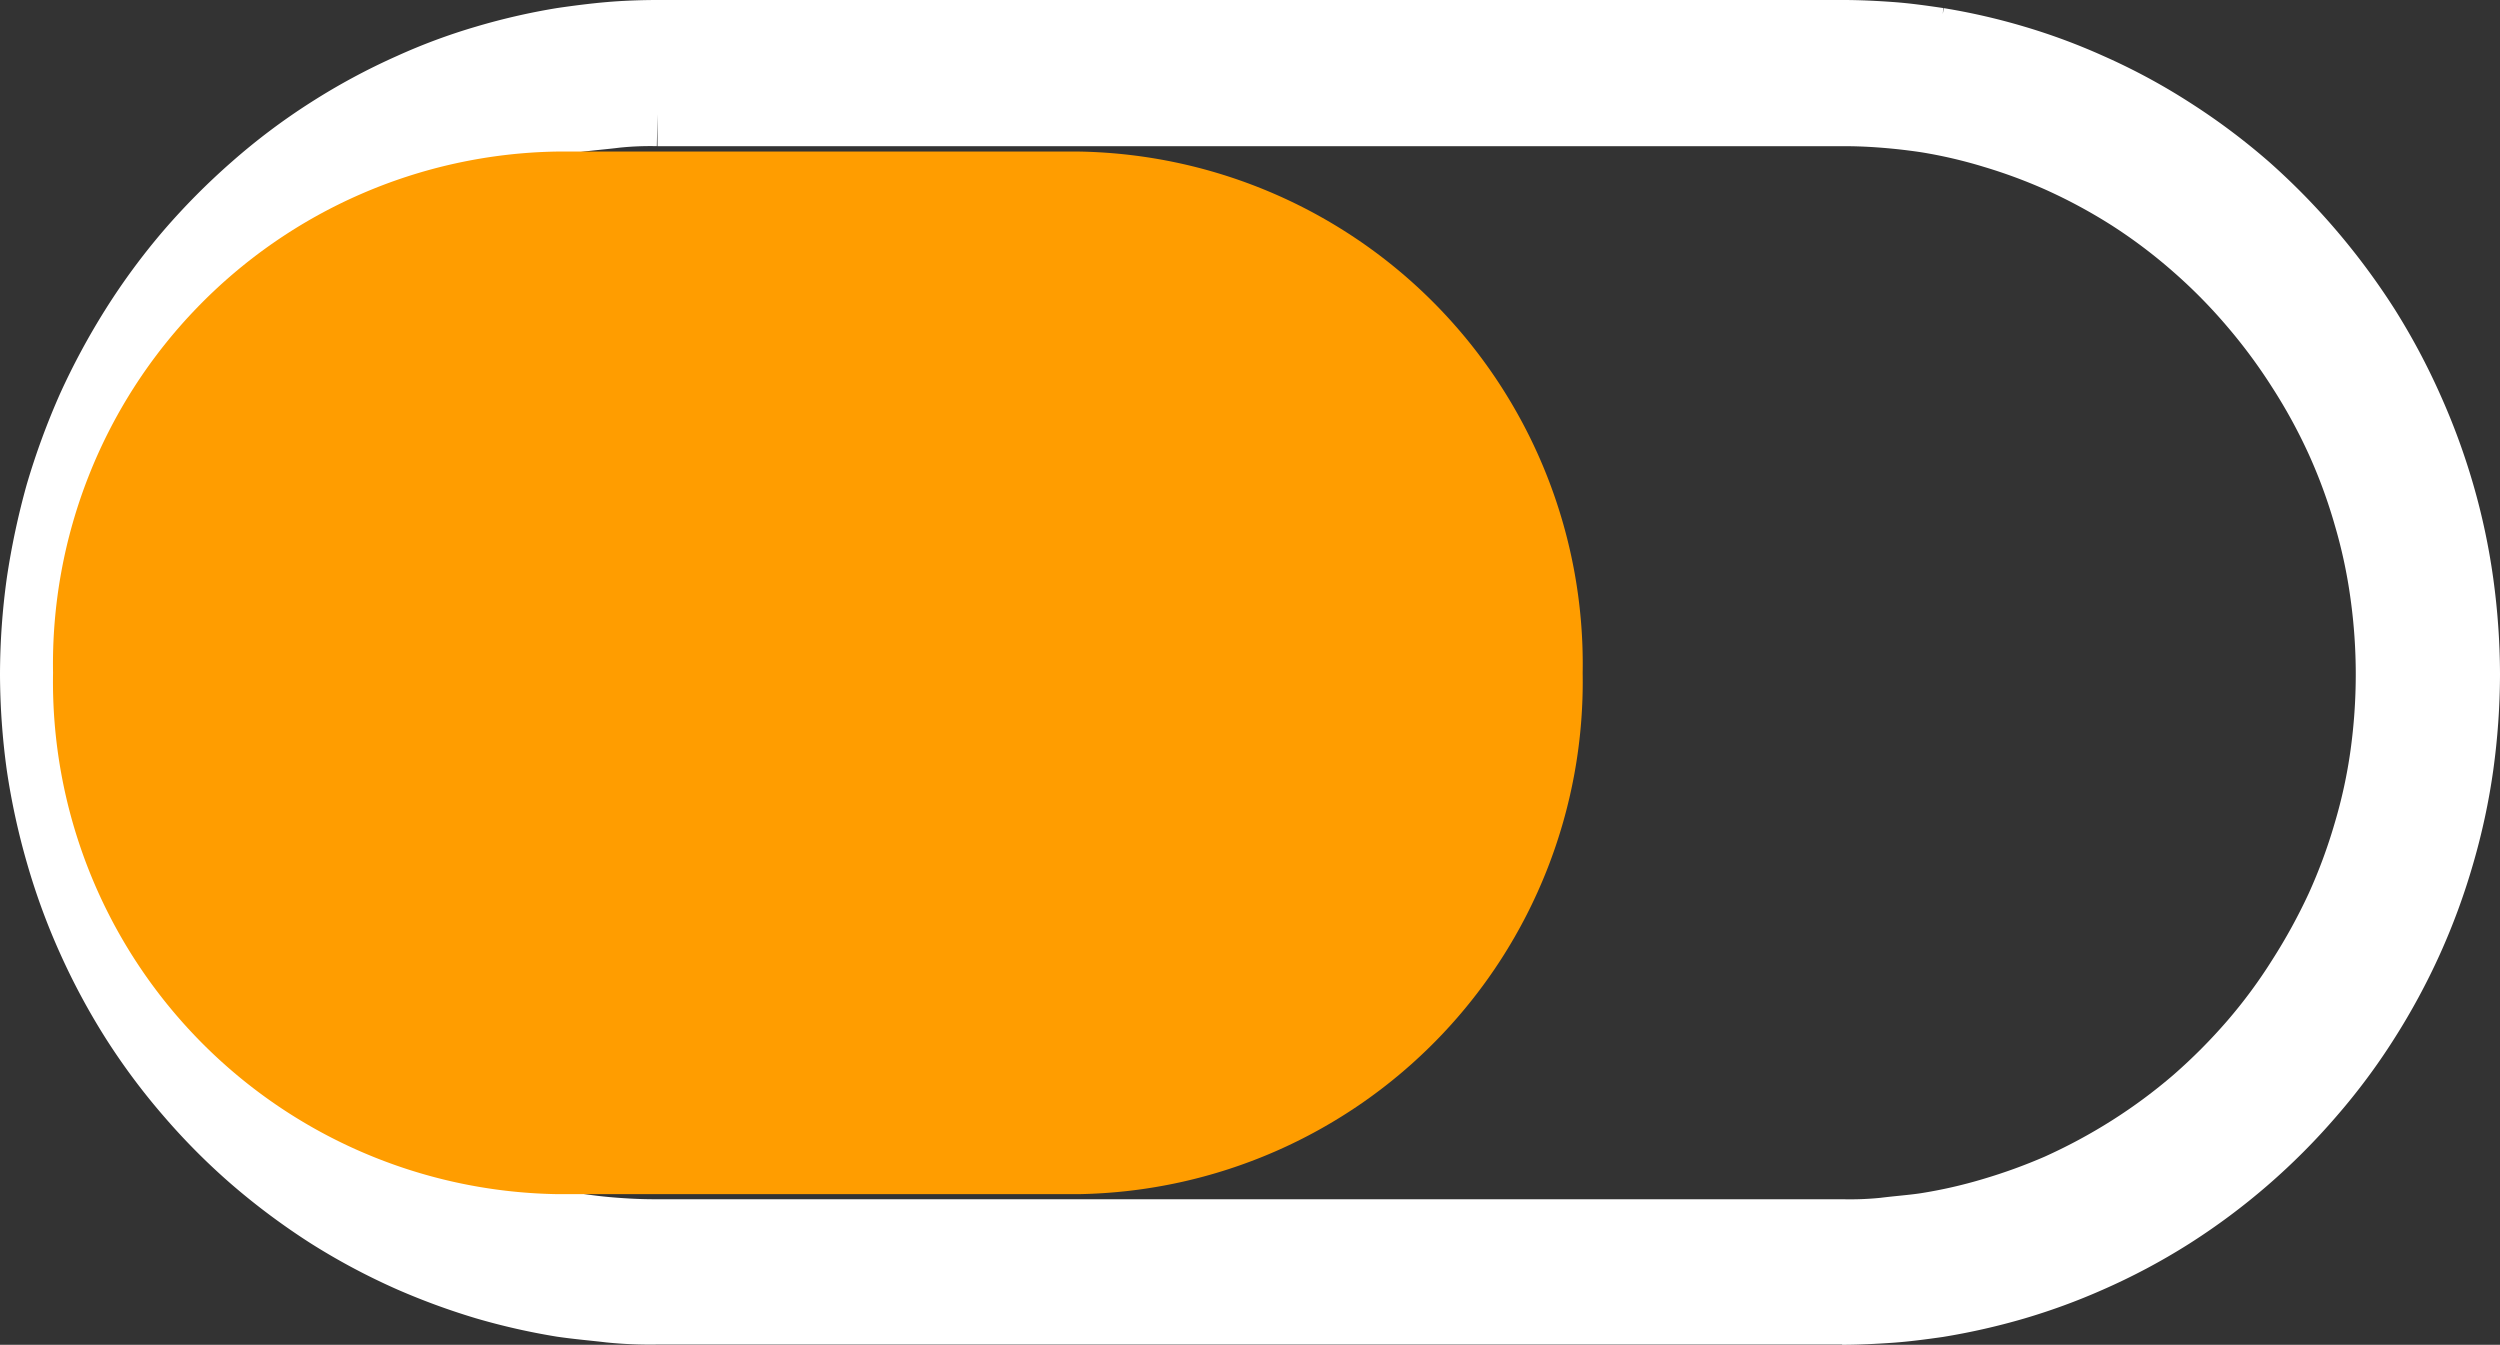
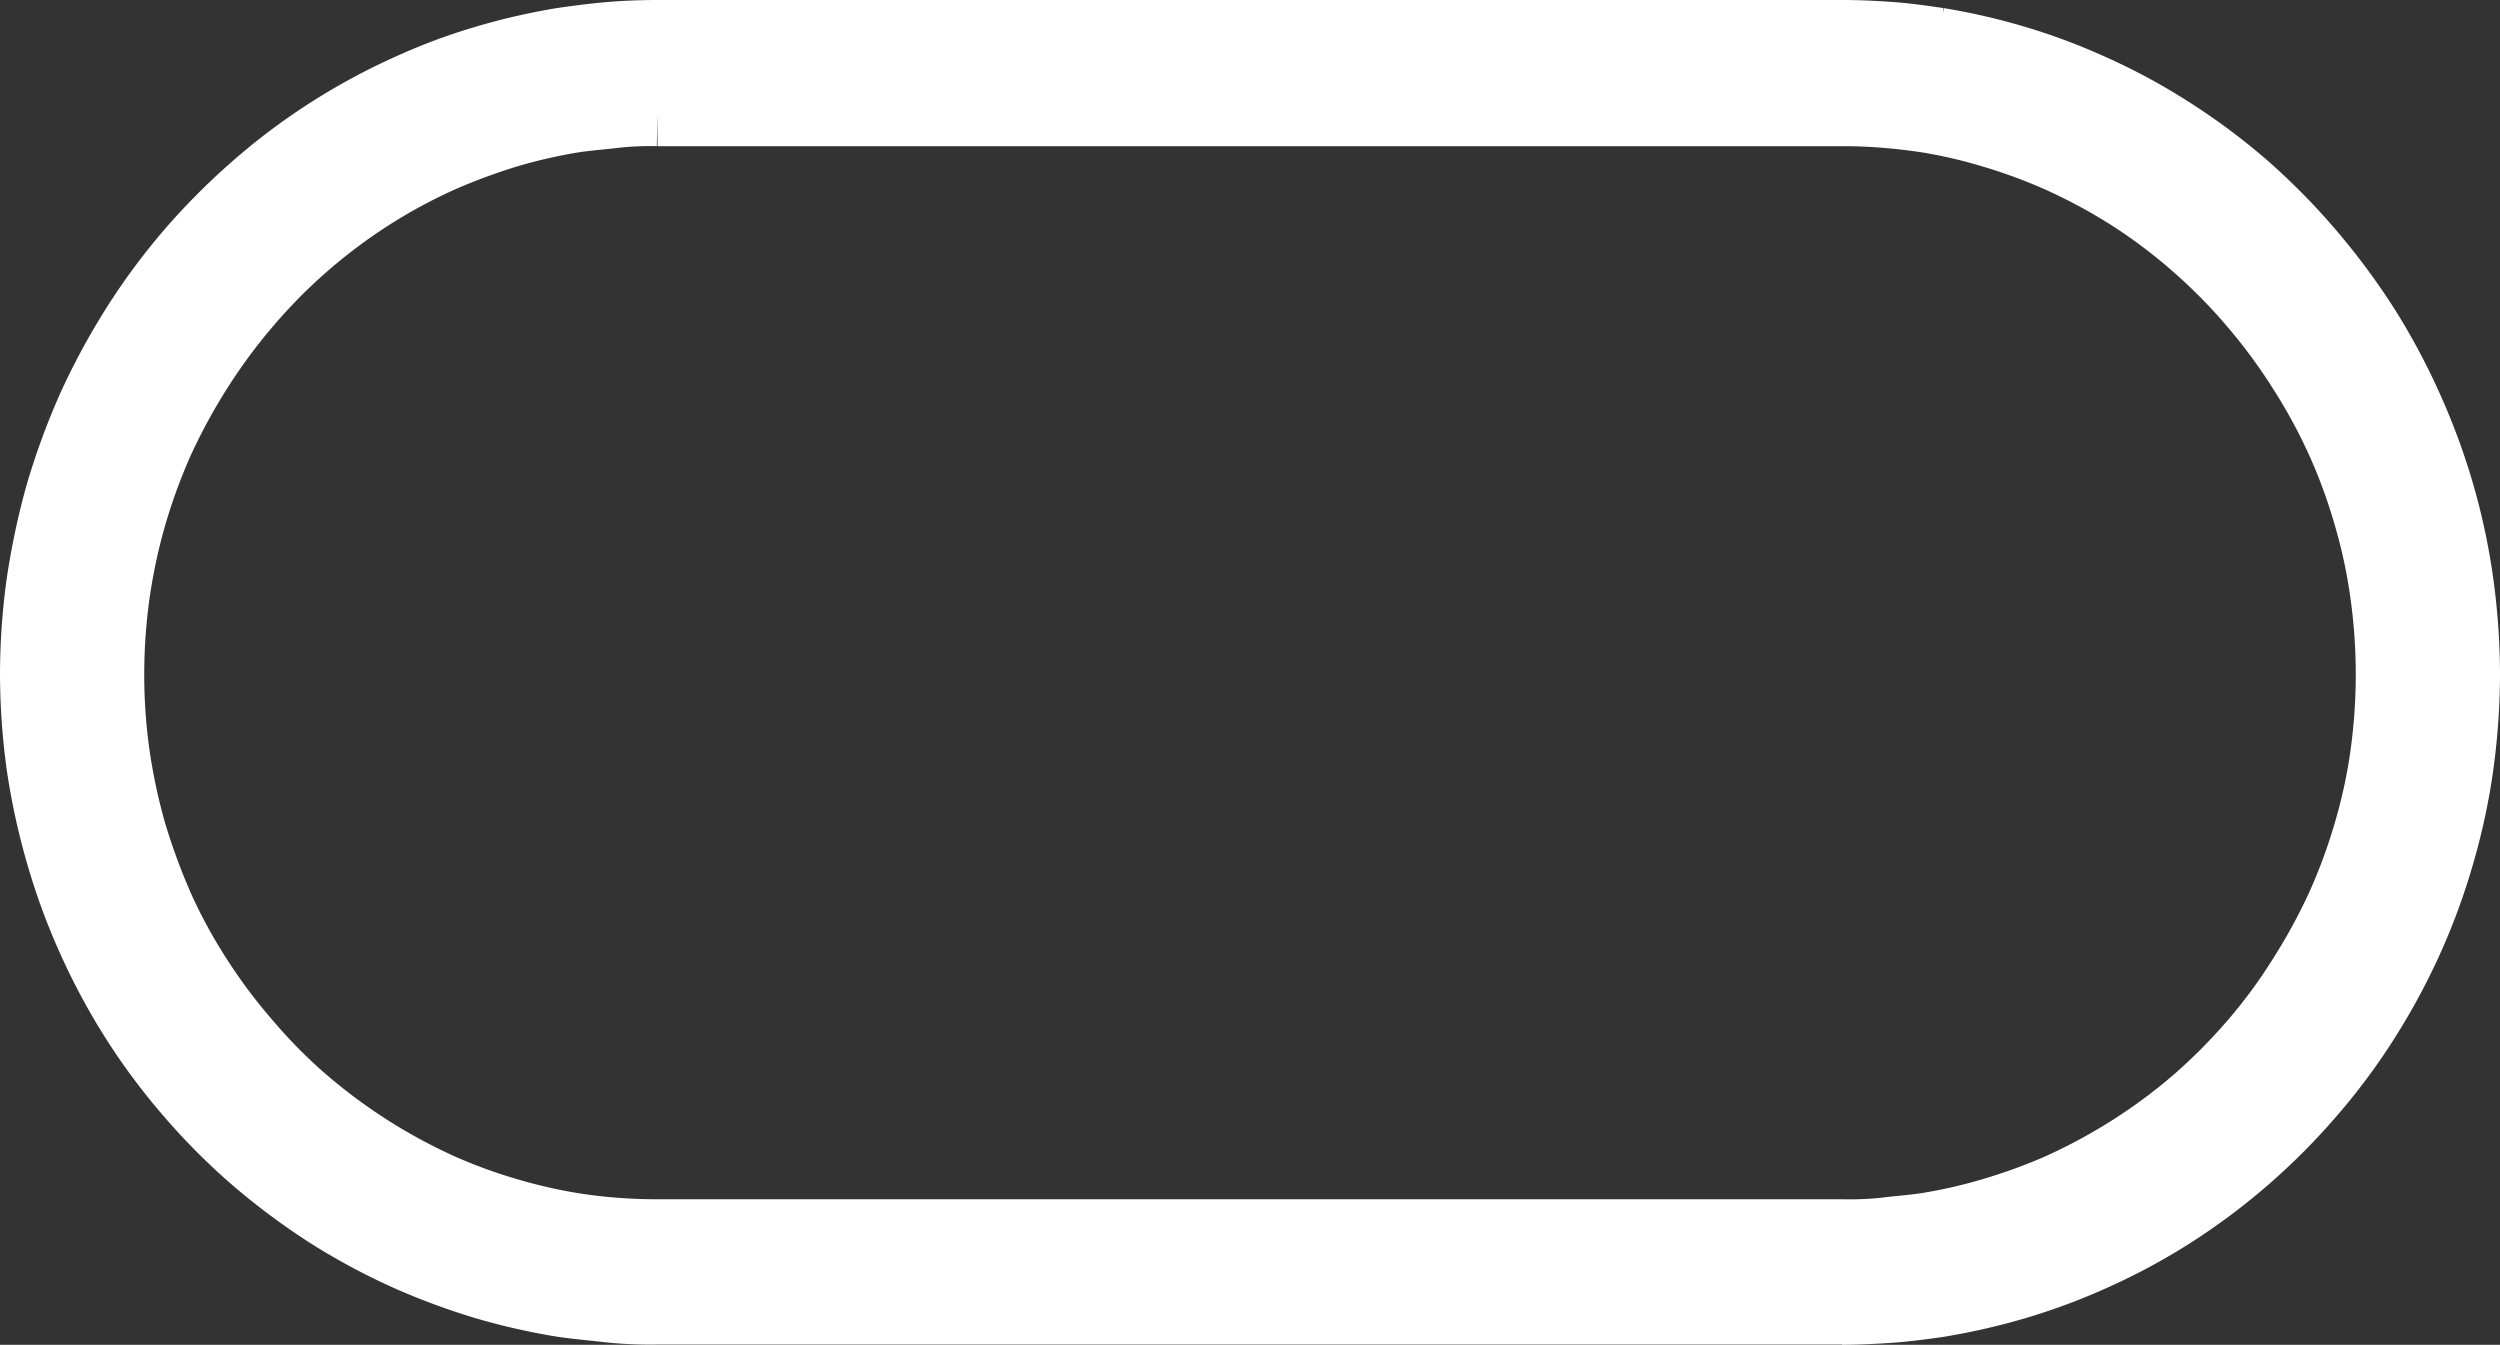
<svg xmlns="http://www.w3.org/2000/svg" width="19.464" height="10.47" viewBox="0 0 19.464 10.47">
  <rect x="0" y="0" width="19.464" height="10.47" fill="#333333" stroke="none" />
  <g id="button_2_4g_arcade-stick" transform="translate(-350.16 -114.746)">
    <path id="路径_23681" data-name="路径 23681" d="M478.48-47.618h-9.227a3.127,3.127,0,0,1-.372-.015c-.126-.015-.24-.024-.372-.043a4.982,4.982,0,0,1-.6-.136,5.174,5.174,0,0,1-.579-.212,4.922,4.922,0,0,1-.641-.341,5.138,5.138,0,0,1-.586-.436,4.879,4.879,0,0,1-.506-.508,4.876,4.876,0,0,1-.43-.577,5.028,5.028,0,0,1-.337-.627,4.93,4.93,0,0,1-.246-.67,5.243,5.243,0,0,1-.151-.694,5.333,5.333,0,0,1-.05-.711,5.258,5.258,0,0,1,.05-.709,5.694,5.694,0,0,1,.149-.7,5.487,5.487,0,0,1,.246-.67,5.3,5.3,0,0,1,.339-.629,4.957,4.957,0,0,1,.428-.581,5.127,5.127,0,0,1,.506-.51,4.729,4.729,0,0,1,.583-.439,4.815,4.815,0,0,1,.642-.346,4.407,4.407,0,0,1,.581-.216,4.9,4.9,0,0,1,.6-.138c.13-.019.257-.035.374-.045s.251-.015.372-.015h9.227c.123,0,.246.006.372.015s.244.026.374.045a4.809,4.809,0,0,1,.6.138,4.6,4.6,0,0,1,.581.216,4.668,4.668,0,0,1,.642.346,4.913,4.913,0,0,1,.586.439,5.114,5.114,0,0,1,.5.51,5.239,5.239,0,0,1,.43.581,5.018,5.018,0,0,1,.337.631,5.035,5.035,0,0,1,.246.668,4.941,4.941,0,0,1,.149.7,5.308,5.308,0,0,1,.05.711,5.308,5.308,0,0,1-.05.711,4.92,4.92,0,0,1-.149.694,4.966,4.966,0,0,1-.246.67,5,5,0,0,1-.339.627,4.729,4.729,0,0,1-.428.575,4.921,4.921,0,0,1-.508.51,4.905,4.905,0,0,1-.585.436,4.785,4.785,0,0,1-.642.341,4.732,4.732,0,0,1-.579.212,5.041,5.041,0,0,1-.6.136c-.134.019-.257.035-.372.043s-.253.015-.374.015Zm-9.227-.631h9.227a2.651,2.651,0,0,0,.324-.013c.1-.013.225-.022.322-.037a3.94,3.94,0,0,0,.521-.119,4.429,4.429,0,0,0,.506-.184,4.463,4.463,0,0,0,.557-.3,4.33,4.33,0,0,0,.51-.378,4.487,4.487,0,0,0,.441-.443,4.128,4.128,0,0,0,.374-.506,4.631,4.631,0,0,0,.3-.547,4.327,4.327,0,0,0,.216-.585,4.074,4.074,0,0,0,.13-.6,4.57,4.57,0,0,0,.043-.624,4.518,4.518,0,0,0-.043-.623,4.124,4.124,0,0,0-.13-.608,4.249,4.249,0,0,0-.216-.588,4.359,4.359,0,0,0-.3-.549,4.422,4.422,0,0,0-.376-.508,4.277,4.277,0,0,0-.439-.445,4.249,4.249,0,0,0-.51-.385,4.353,4.353,0,0,0-.557-.3,4.262,4.262,0,0,0-.505-.186,3.926,3.926,0,0,0-.521-.121c-.1-.015-.21-.028-.324-.037s-.214-.013-.324-.013h-9.227a2.618,2.618,0,0,0-.322.013c-.1.013-.225.022-.324.037a4.107,4.107,0,0,0-.521.119,4.737,4.737,0,0,0-.508.188,4.194,4.194,0,0,0-.555.3,4.282,4.282,0,0,0-.512.385,4.281,4.281,0,0,0-.439.445,4.484,4.484,0,0,0-.376.508,4.68,4.68,0,0,0-.3.549,4.5,4.5,0,0,0-.216.588,4.441,4.441,0,0,0-.13.609,4.536,4.536,0,0,0-.043.622,4.476,4.476,0,0,0,.043.621,4.629,4.629,0,0,0,.13.608,5.042,5.042,0,0,0,.216.585,4.139,4.139,0,0,0,.3.547,4.306,4.306,0,0,0,.376.5,4.091,4.091,0,0,0,.441.445,4.518,4.518,0,0,0,.51.378,4.464,4.464,0,0,0,.557.3,4.144,4.144,0,0,0,.505.184,4.11,4.11,0,0,0,.521.119c.1.015.2.028.324.037s.214.012.324.012Z" transform="translate(-113.973 172.582)" fill="#fff" stroke="#fff" stroke-width="0.5" fill-rule="evenodd" />
-     <path id="路径_24213" data-name="路径 24213" d="M10.526-.685H14.6a3.99,3.99,0,0,1,3.917,4.059A3.99,3.99,0,0,1,14.6,7.432H10.526A3.99,3.99,0,0,1,6.608,3.373,3.99,3.99,0,0,1,10.526-.685Z" transform="translate(343.965 116.611)" fill="#ff9d00" />
  </g>
</svg>